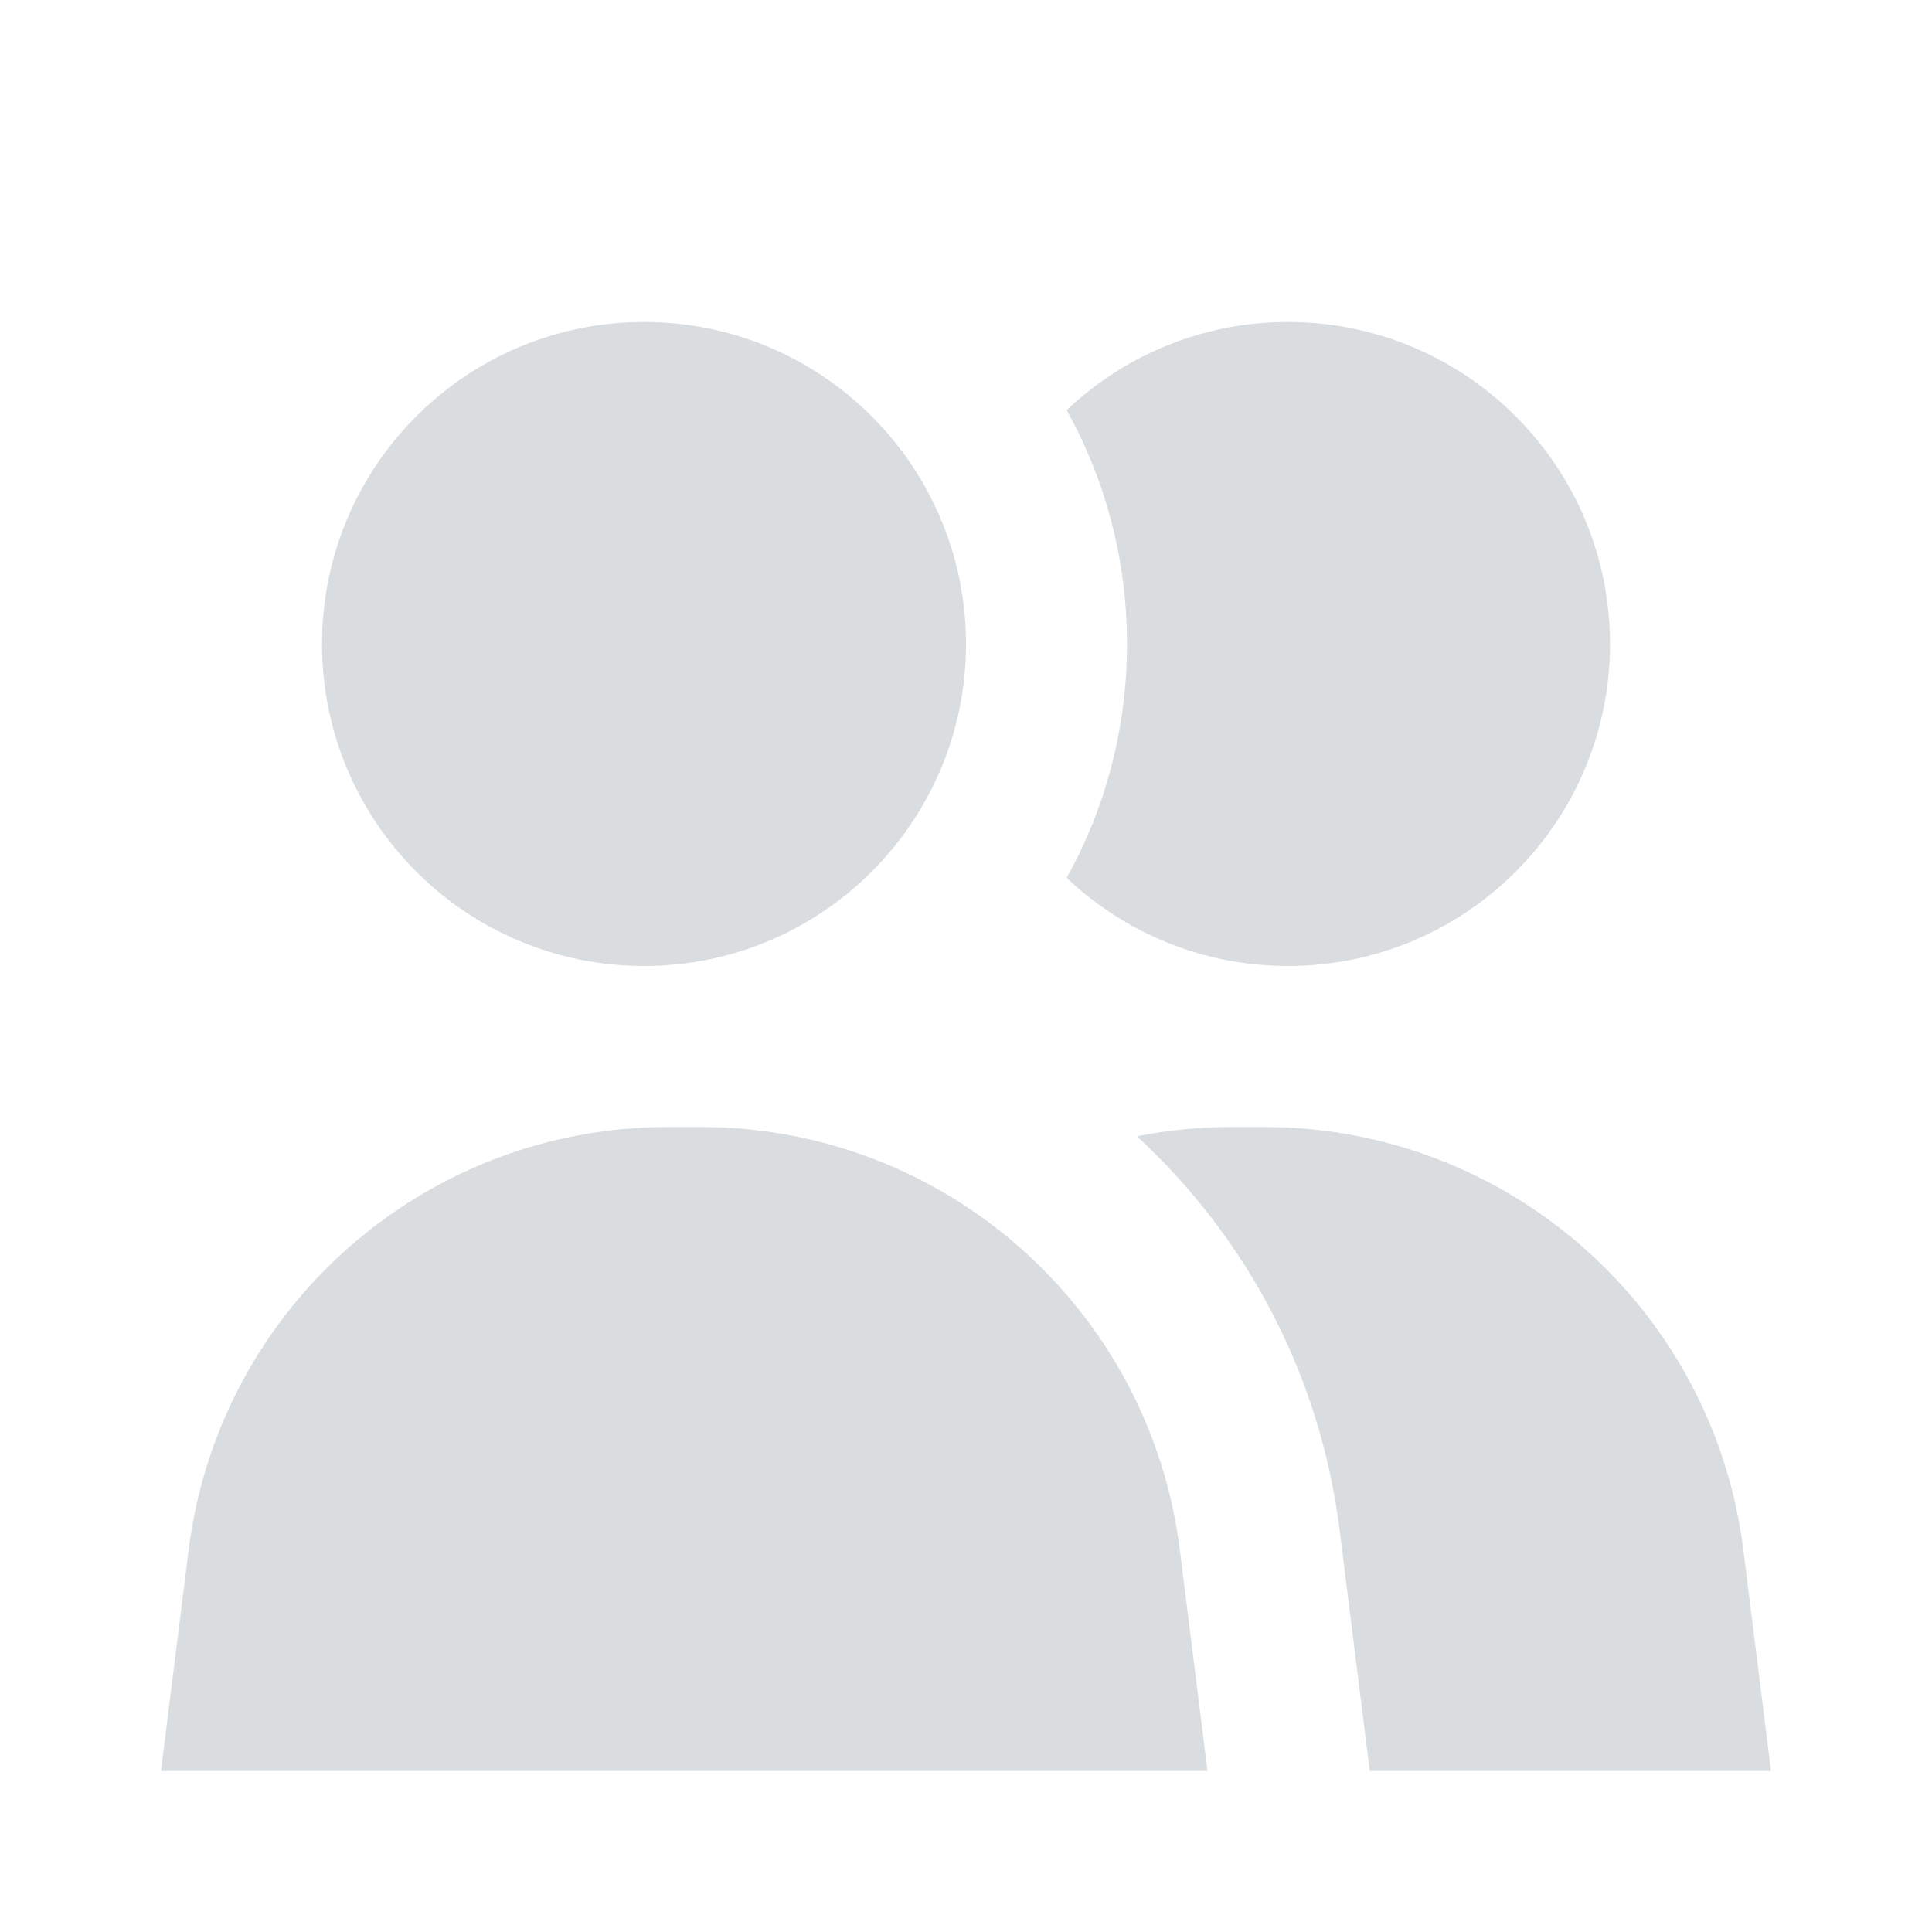
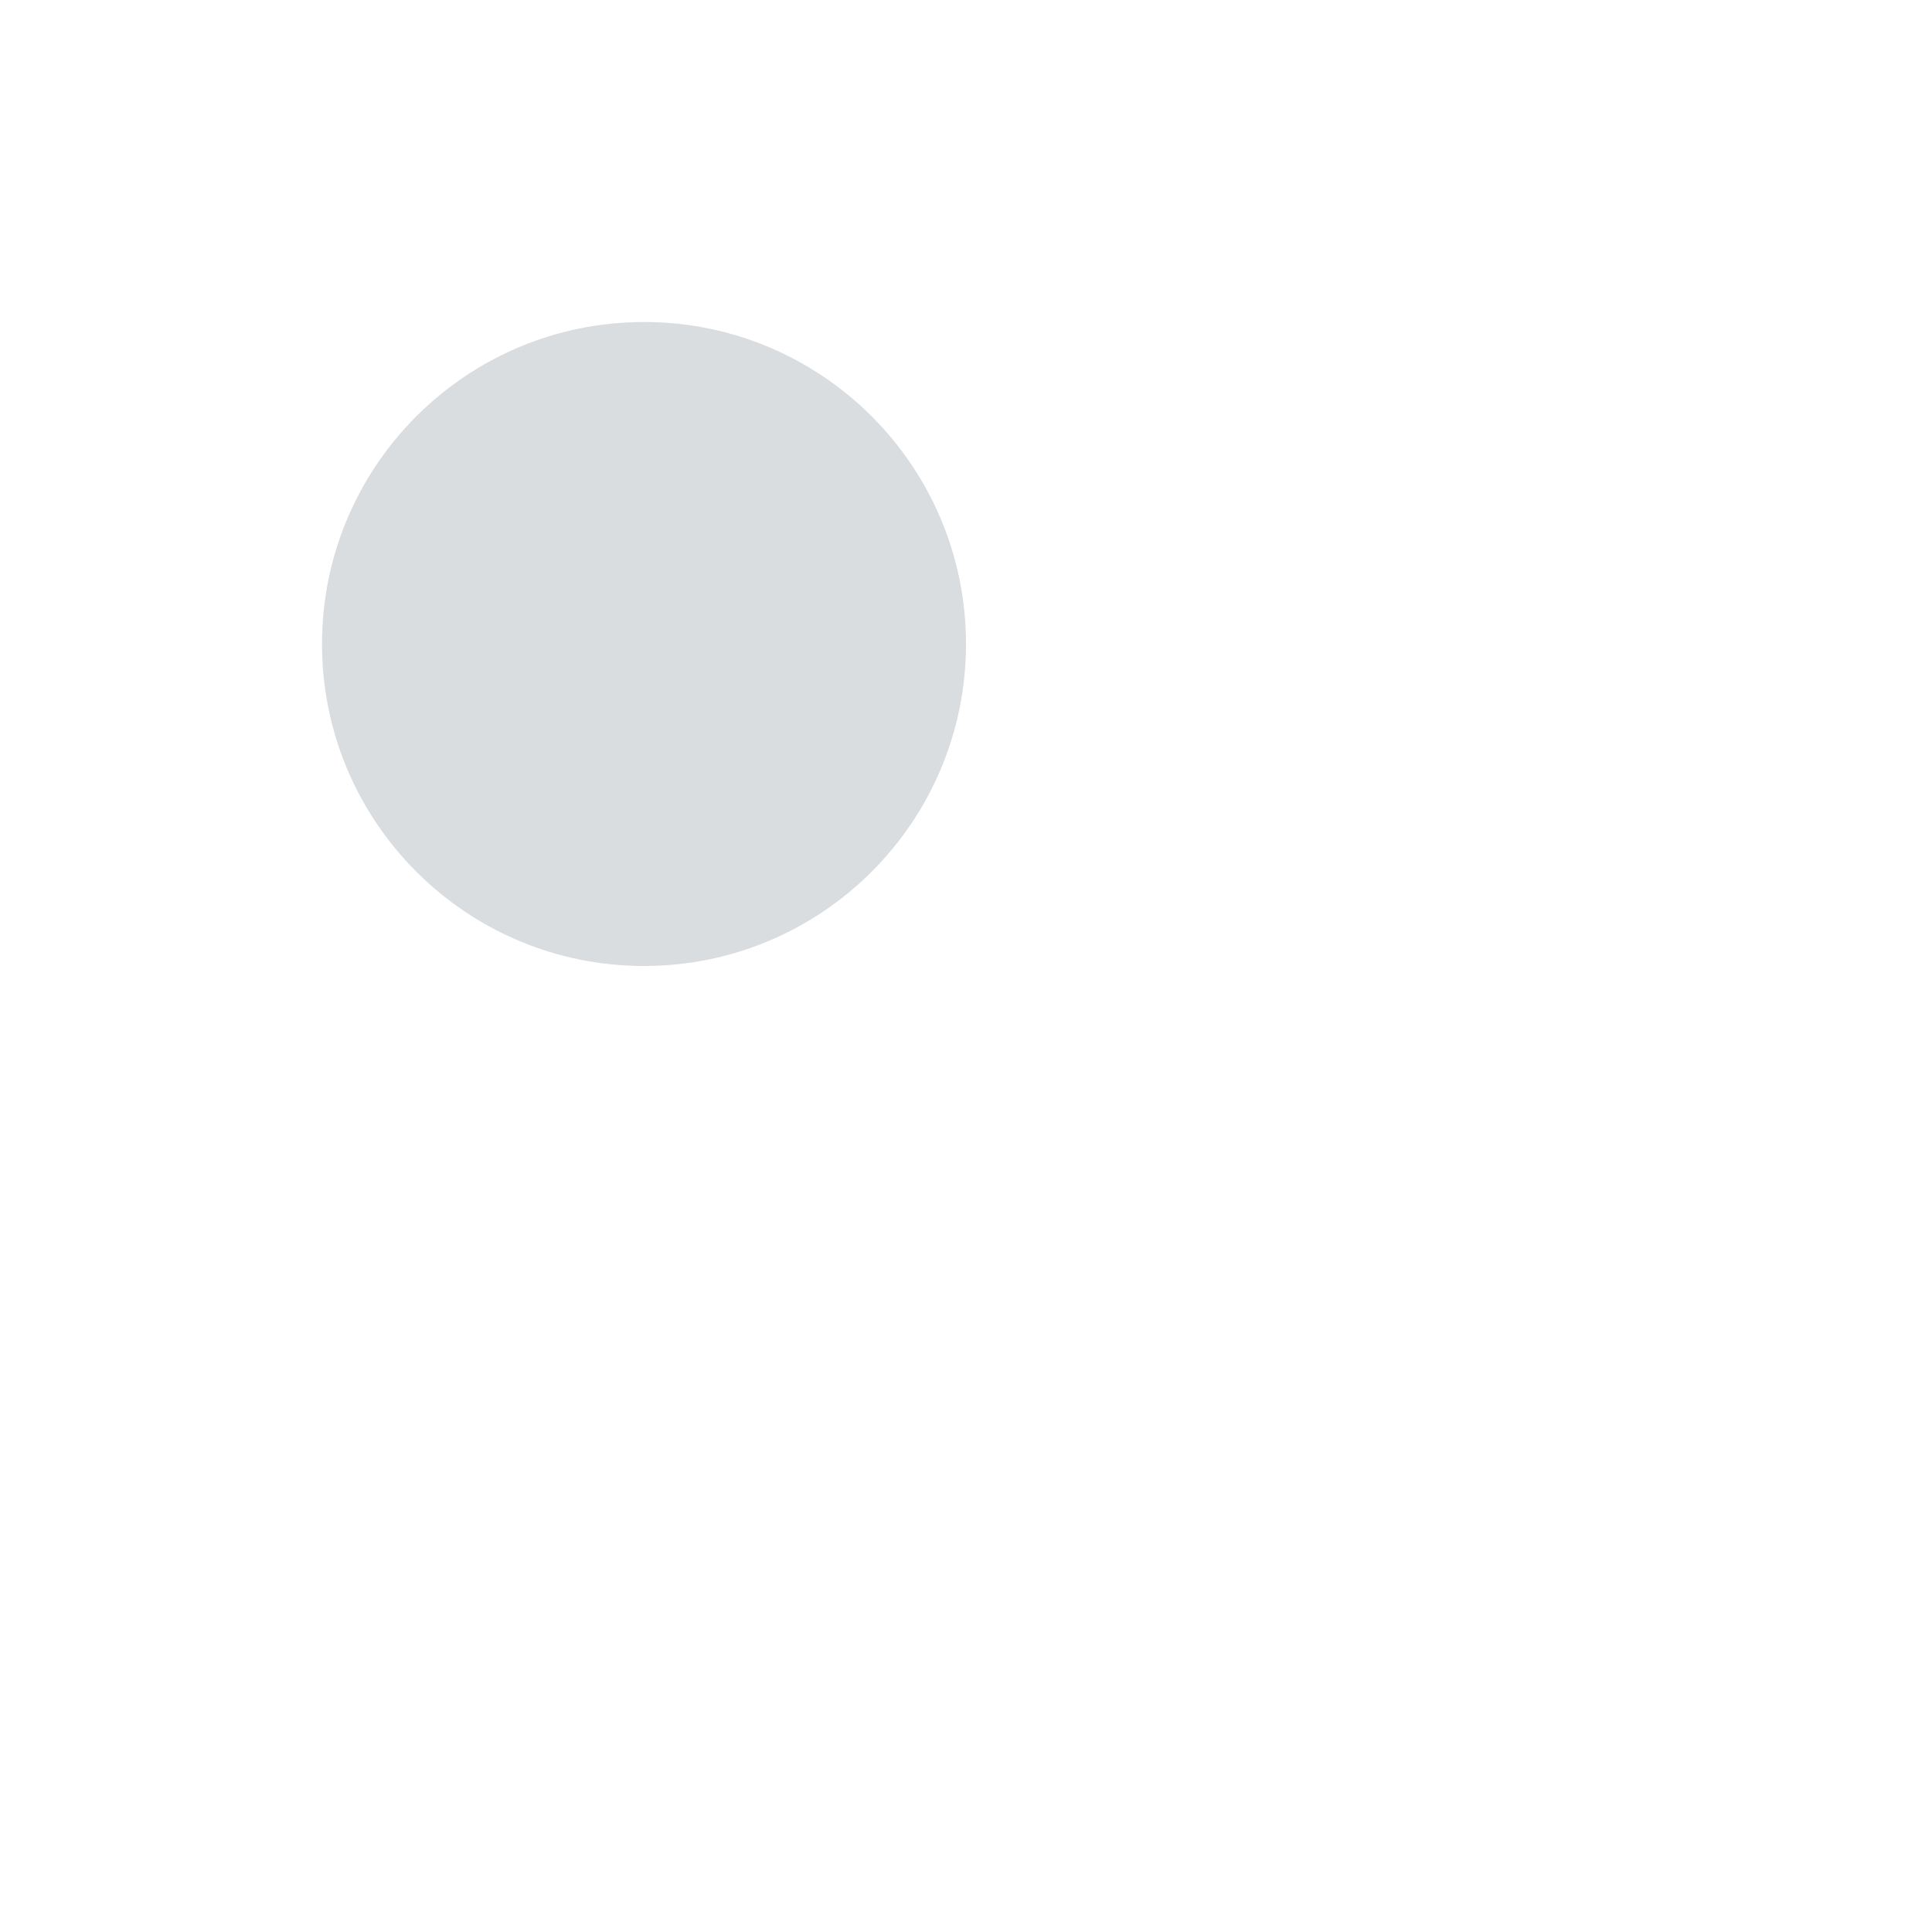
<svg xmlns="http://www.w3.org/2000/svg" width="139" height="139" viewBox="0 0 139 139" fill="none">
  <path d="M69.5 46.333C69.5 59.128 59.128 69.5 46.333 69.5C33.539 69.5 23.167 59.128 23.167 46.333C23.167 33.539 33.539 23.167 46.333 23.167C59.128 23.167 69.5 33.539 69.5 46.333Z" fill="#D9DDE0" />
-   <path d="M13.57 111.523C15.744 94.133 30.526 81.083 48.052 81.083H50.407C67.932 81.083 82.715 94.133 84.888 111.523L86.875 127.417H11.583L13.57 111.523Z" fill="#D9DDE0" />
-   <path d="M76.744 63.161C79.509 58.175 81.083 52.438 81.083 46.333C81.083 40.228 79.509 34.491 76.744 29.506C80.895 25.576 86.499 23.167 92.666 23.167C105.461 23.167 115.833 33.539 115.833 46.333C115.833 59.128 105.461 69.5 92.666 69.5C86.499 69.5 80.895 67.09 76.744 63.161Z" fill="#D9DDE0" />
-   <path d="M96.382 110.086L98.548 127.417H127.416L125.43 111.523C123.256 94.133 108.473 81.083 90.948 81.083H88.593C86.271 81.083 83.996 81.313 81.793 81.751C89.612 88.95 94.976 98.837 96.382 110.086Z" fill="#D9DDE0" />
</svg>